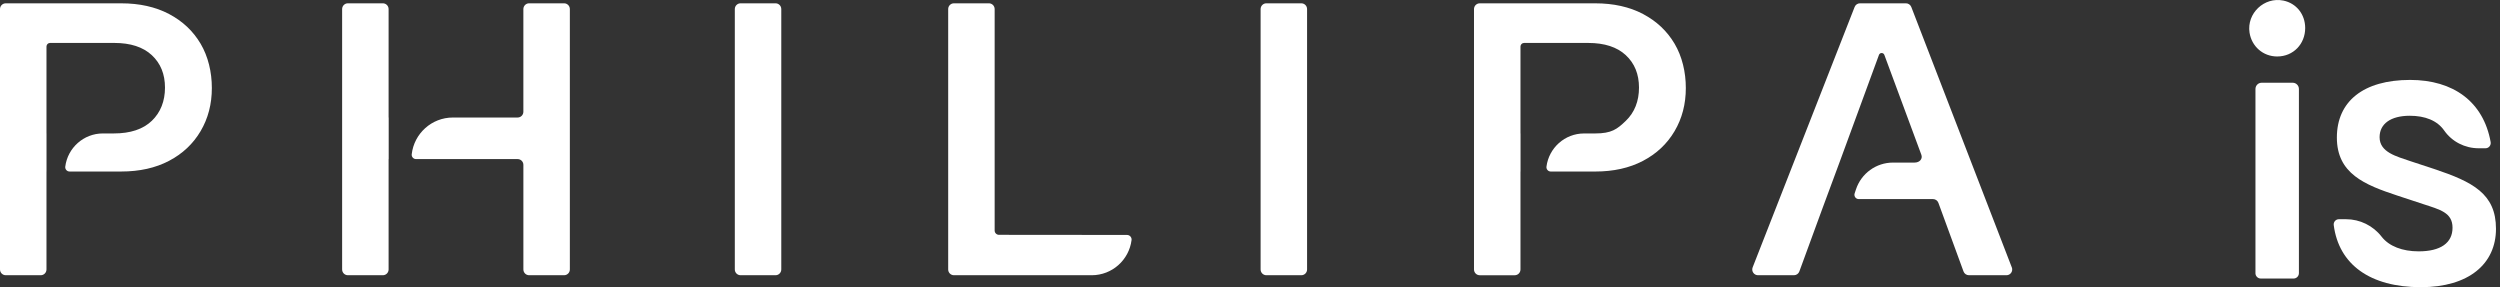
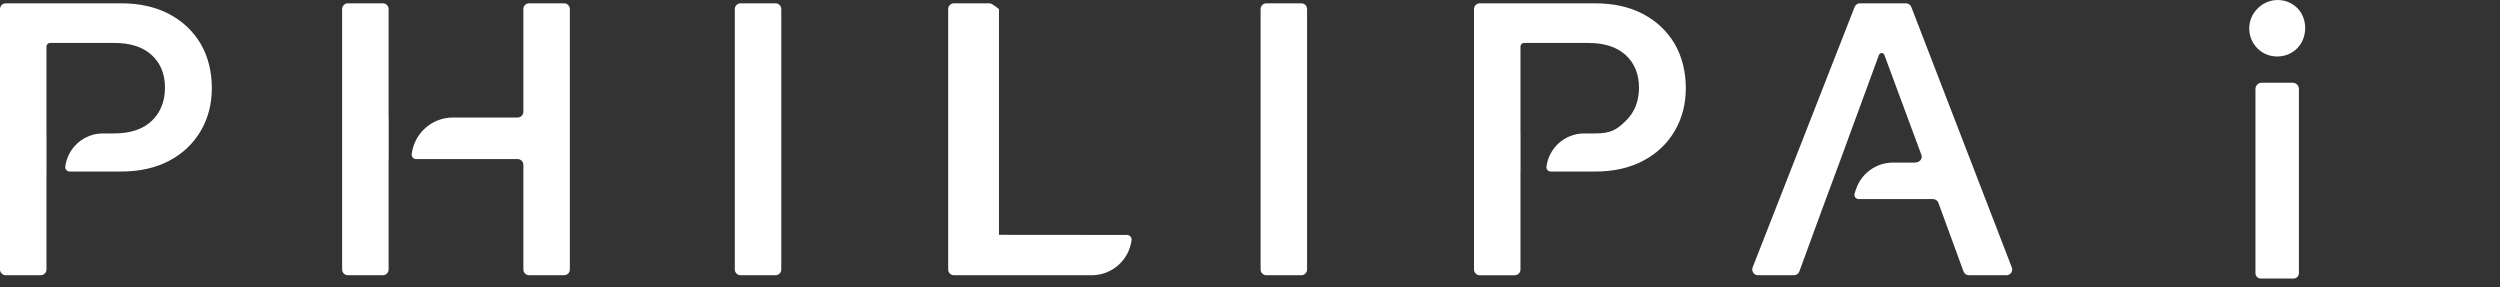
<svg xmlns="http://www.w3.org/2000/svg" width="383" height="44" viewBox="0 0 383 44" fill="none">
  <rect x="0" y="0" width="383" height="44" fill="#333333" stroke="none" />
  <path d="M118.812 0.507H113.453C112.967 0.507 112.573 0.902 112.573 1.39V41.282C112.573 41.77 112.967 42.165 113.453 42.165H118.812C119.298 42.165 119.692 41.77 119.692 41.282V1.39C119.692 0.902 119.298 0.507 118.812 0.507Z" fill="white" />
  <path d="M86.419 0.507H81.06C80.573 0.507 80.18 0.902 80.18 1.39V17.121C80.18 17.608 79.786 18.004 79.299 18.004H69.38C66.123 18.004 63.438 20.465 63.075 23.635C63.031 24.028 63.339 24.372 63.733 24.372H79.302C79.788 24.372 80.182 24.767 80.182 25.255V41.282C80.182 41.77 80.576 42.165 81.062 42.165H86.421C86.907 42.165 87.301 41.77 87.301 41.282V1.39C87.301 0.902 86.907 0.507 86.421 0.507H86.419Z" fill="white" />
  <path d="M59.534 1.39C59.534 0.902 59.14 0.507 58.653 0.507H53.294C52.808 0.507 52.414 0.902 52.414 1.39V41.282C52.414 41.77 52.808 42.165 53.294 42.165H58.653C59.14 42.165 59.534 41.77 59.534 41.282V24.372H59.549V18.006H59.534V1.39Z" fill="white" />
  <path d="M199.364 0.507H194.005C193.519 0.507 193.125 0.902 193.125 1.39V41.282C193.125 41.77 193.519 42.165 194.005 42.165H199.364C199.85 42.165 200.244 41.77 200.244 41.282V1.39C200.244 0.902 199.85 0.507 199.364 0.507Z" fill="white" />
  <path d="M308.208 40.964L292.811 1.072C292.679 0.732 292.353 0.507 291.99 0.507H284.948C284.587 0.507 284.261 0.73 284.129 1.068L268.506 40.96C268.279 41.538 268.704 42.165 269.324 42.165H274.835C275.205 42.165 275.535 41.933 275.66 41.587L278.768 33.103L279.193 31.944L279.728 30.5L281.801 24.907L287.857 8.412C287.998 8.028 288.539 8.026 288.683 8.412L294.354 23.717C294.567 24.293 294.143 24.907 293.309 24.907H290.007C287.432 24.907 285.148 26.56 284.336 29.01L284.131 29.628C283.99 30.057 284.307 30.5 284.759 30.5H296.139C296.509 30.5 296.839 30.732 296.964 31.079L300.811 41.587C300.939 41.933 301.269 42.165 301.636 42.165H307.392C308.01 42.165 308.437 41.542 308.212 40.964H308.208Z" fill="white" />
  <path d="M251.714 2.145C249.637 1.055 247.196 0.509 244.388 0.509H226.698C226.211 0.509 225.817 0.904 225.817 1.392V41.284C225.817 41.772 226.211 42.167 226.698 42.167H232.057C232.543 42.167 232.937 41.772 232.937 41.284V26.278H232.948V20.445H232.937V7.132C232.937 6.827 233.183 6.58 233.487 6.58H243.32C245.812 6.58 247.731 7.205 249.075 8.454C250.42 9.704 251.094 11.361 251.094 13.423C251.094 15.485 250.42 17.222 249.075 18.512C247.731 19.801 246.892 20.445 244.361 20.445H242.686C239.726 20.445 237.284 22.662 236.918 25.532C236.868 25.927 237.178 26.278 237.574 26.278H244.385C247.194 26.278 249.637 25.732 251.712 24.642C253.79 23.551 255.4 22.035 256.547 20.09C257.694 18.147 258.268 15.944 258.268 13.485C258.268 11.026 257.694 8.644 256.547 6.701C255.4 4.759 253.787 3.24 251.712 2.149L251.714 2.145Z" fill="white" />
-   <path d="M172.662 35.993L153.042 35.975C152.676 35.975 152.381 35.679 152.381 35.313V1.39C152.381 0.902 151.987 0.507 151.501 0.507H146.142C145.656 0.507 145.262 0.902 145.262 1.39V41.282C145.262 41.77 145.656 42.165 146.142 42.165H167.252C170.384 42.165 172.968 39.818 173.355 36.783C173.408 36.364 173.08 35.993 172.659 35.993H172.662Z" fill="white" />
+   <path d="M172.662 35.993L153.042 35.975V1.39C152.381 0.902 151.987 0.507 151.501 0.507H146.142C145.656 0.507 145.262 0.902 145.262 1.39V41.282C145.262 41.77 145.656 42.165 146.142 42.165H167.252C170.384 42.165 172.968 39.818 173.355 36.783C173.408 36.364 173.08 35.993 172.659 35.993H172.662Z" fill="white" />
  <path d="M25.897 2.145C23.819 1.055 21.378 0.509 18.57 0.509H0.88C0.394 0.507 0 0.902 0 1.39V41.282C0 41.77 0.394 42.165 0.88 42.165H6.239C6.726 42.165 7.12 41.77 7.12 41.282V26.276H7.126V20.443H7.12V7.13C7.12 6.825 7.366 6.578 7.67 6.578H17.503C19.994 6.578 21.913 7.202 23.258 8.452C24.603 9.701 25.276 11.359 25.276 13.421C25.276 15.483 24.603 17.22 23.258 18.509C21.913 19.799 19.974 20.443 17.444 20.443H15.764C12.804 20.443 10.364 22.66 9.998 25.529C9.948 25.924 10.258 26.276 10.654 26.276H18.573C21.381 26.276 23.824 25.73 25.899 24.64C27.977 23.549 29.587 22.033 30.734 20.088C31.881 18.145 32.455 15.942 32.455 13.483C32.455 11.024 31.881 8.642 30.734 6.699C29.585 4.757 27.974 3.238 25.899 2.147L25.897 2.145Z" fill="white" />
  <path d="M344.629 4.997C344.178 2.037 346.891 -0.515 349.816 0.09C351.797 0.5 353.155 2.184 353.155 4.295C353.155 6.728 351.348 8.652 348.865 8.652C346.678 8.652 344.948 7.087 344.629 4.995V4.997ZM345.536 41.847V13.63C345.536 13.103 345.963 12.675 346.489 12.675H351.24C351.766 12.675 352.193 13.103 352.193 13.63V41.847C352.193 42.302 351.826 42.673 351.37 42.673H346.357C345.903 42.673 345.533 42.304 345.533 41.847H345.536Z" fill="white" />
-   <path d="M358.316 33.584H359.408C361.538 33.584 363.55 34.567 364.857 36.253C366.008 37.739 368.068 38.507 370.535 38.507C373.92 38.507 375.727 37.205 375.727 34.885C375.727 32.564 373.808 32.112 371.213 31.262L367.262 29.959C362.297 28.317 358.008 26.619 358.008 21.074C358.008 15.529 362.071 12.244 369.236 12.244C375.845 12.244 380.461 15.58 381.568 21.765C381.656 22.26 381.279 22.714 380.78 22.714H379.725C377.633 22.714 375.647 21.714 374.448 19.992C373.383 18.463 371.514 17.734 369.179 17.734C366.246 17.734 364.553 18.979 364.553 21.017C364.553 23.337 367.148 23.959 369.294 24.697L372.905 25.884C378.83 27.865 382.384 29.677 382.384 35.054C382.384 40.432 378.209 43.997 370.874 43.997C363.074 43.997 358.301 40.5 357.528 34.487C357.467 34.008 357.834 33.584 358.314 33.584H358.316Z" fill="white" />
</svg>